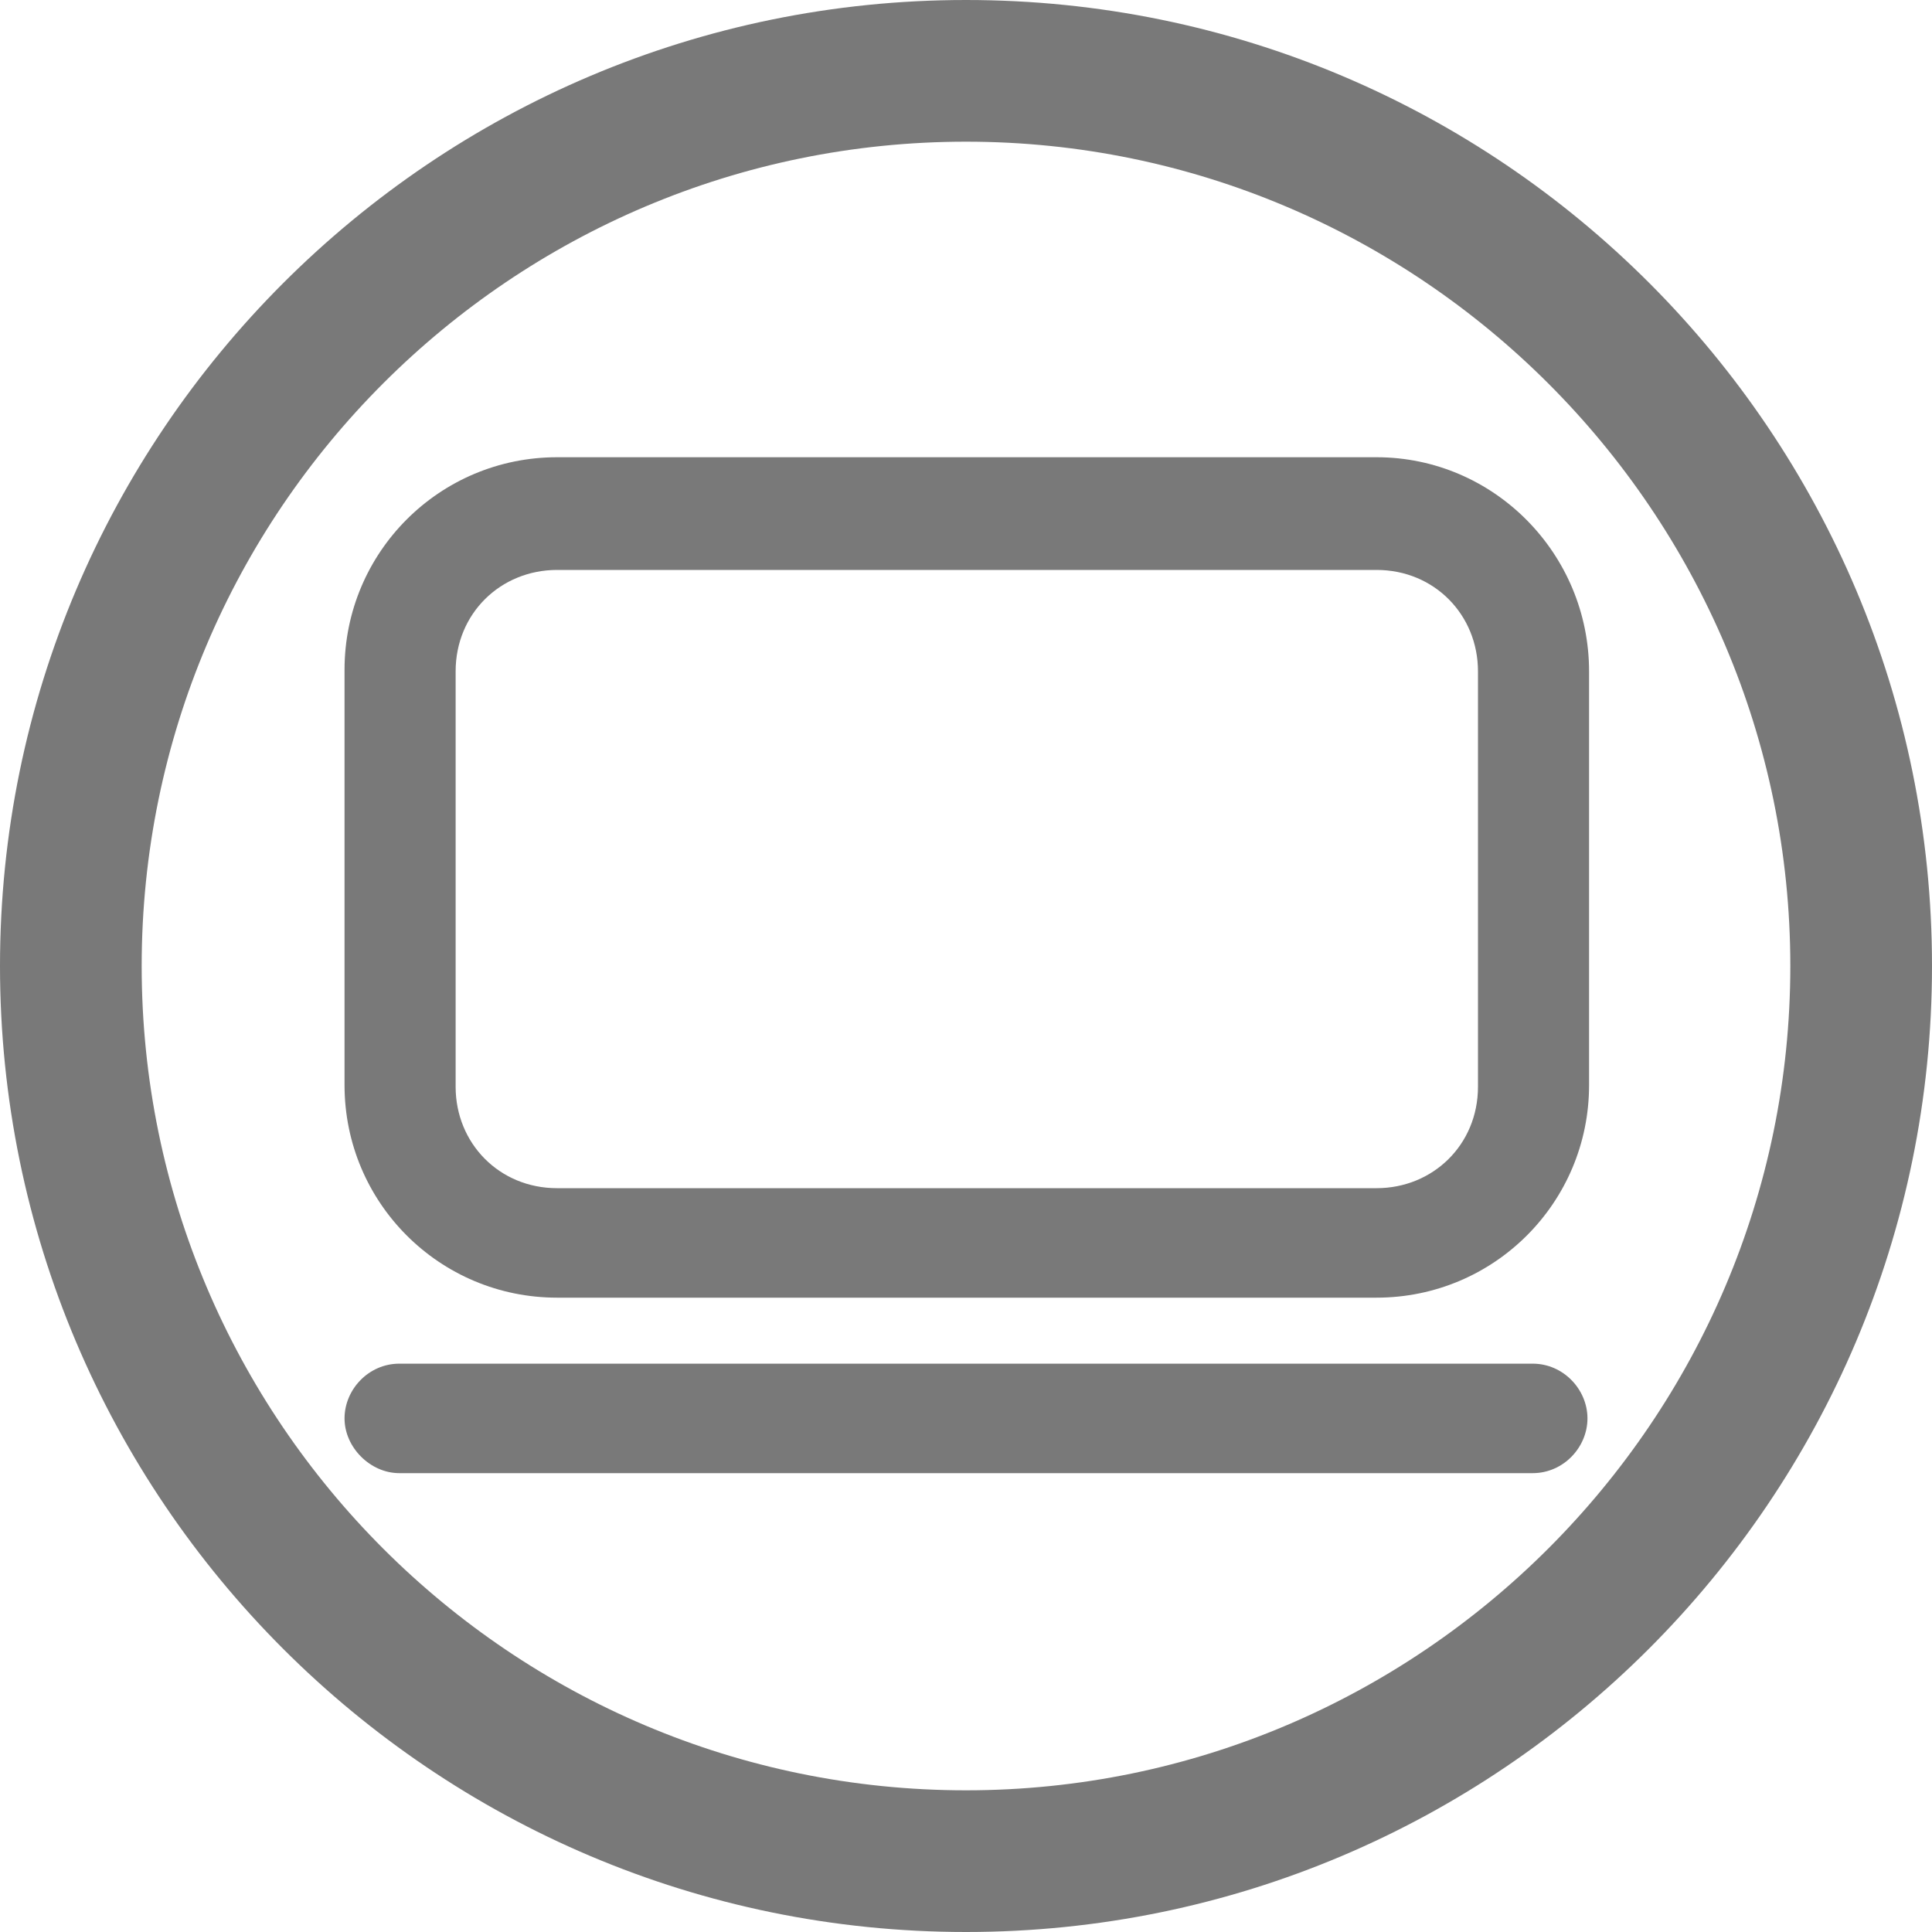
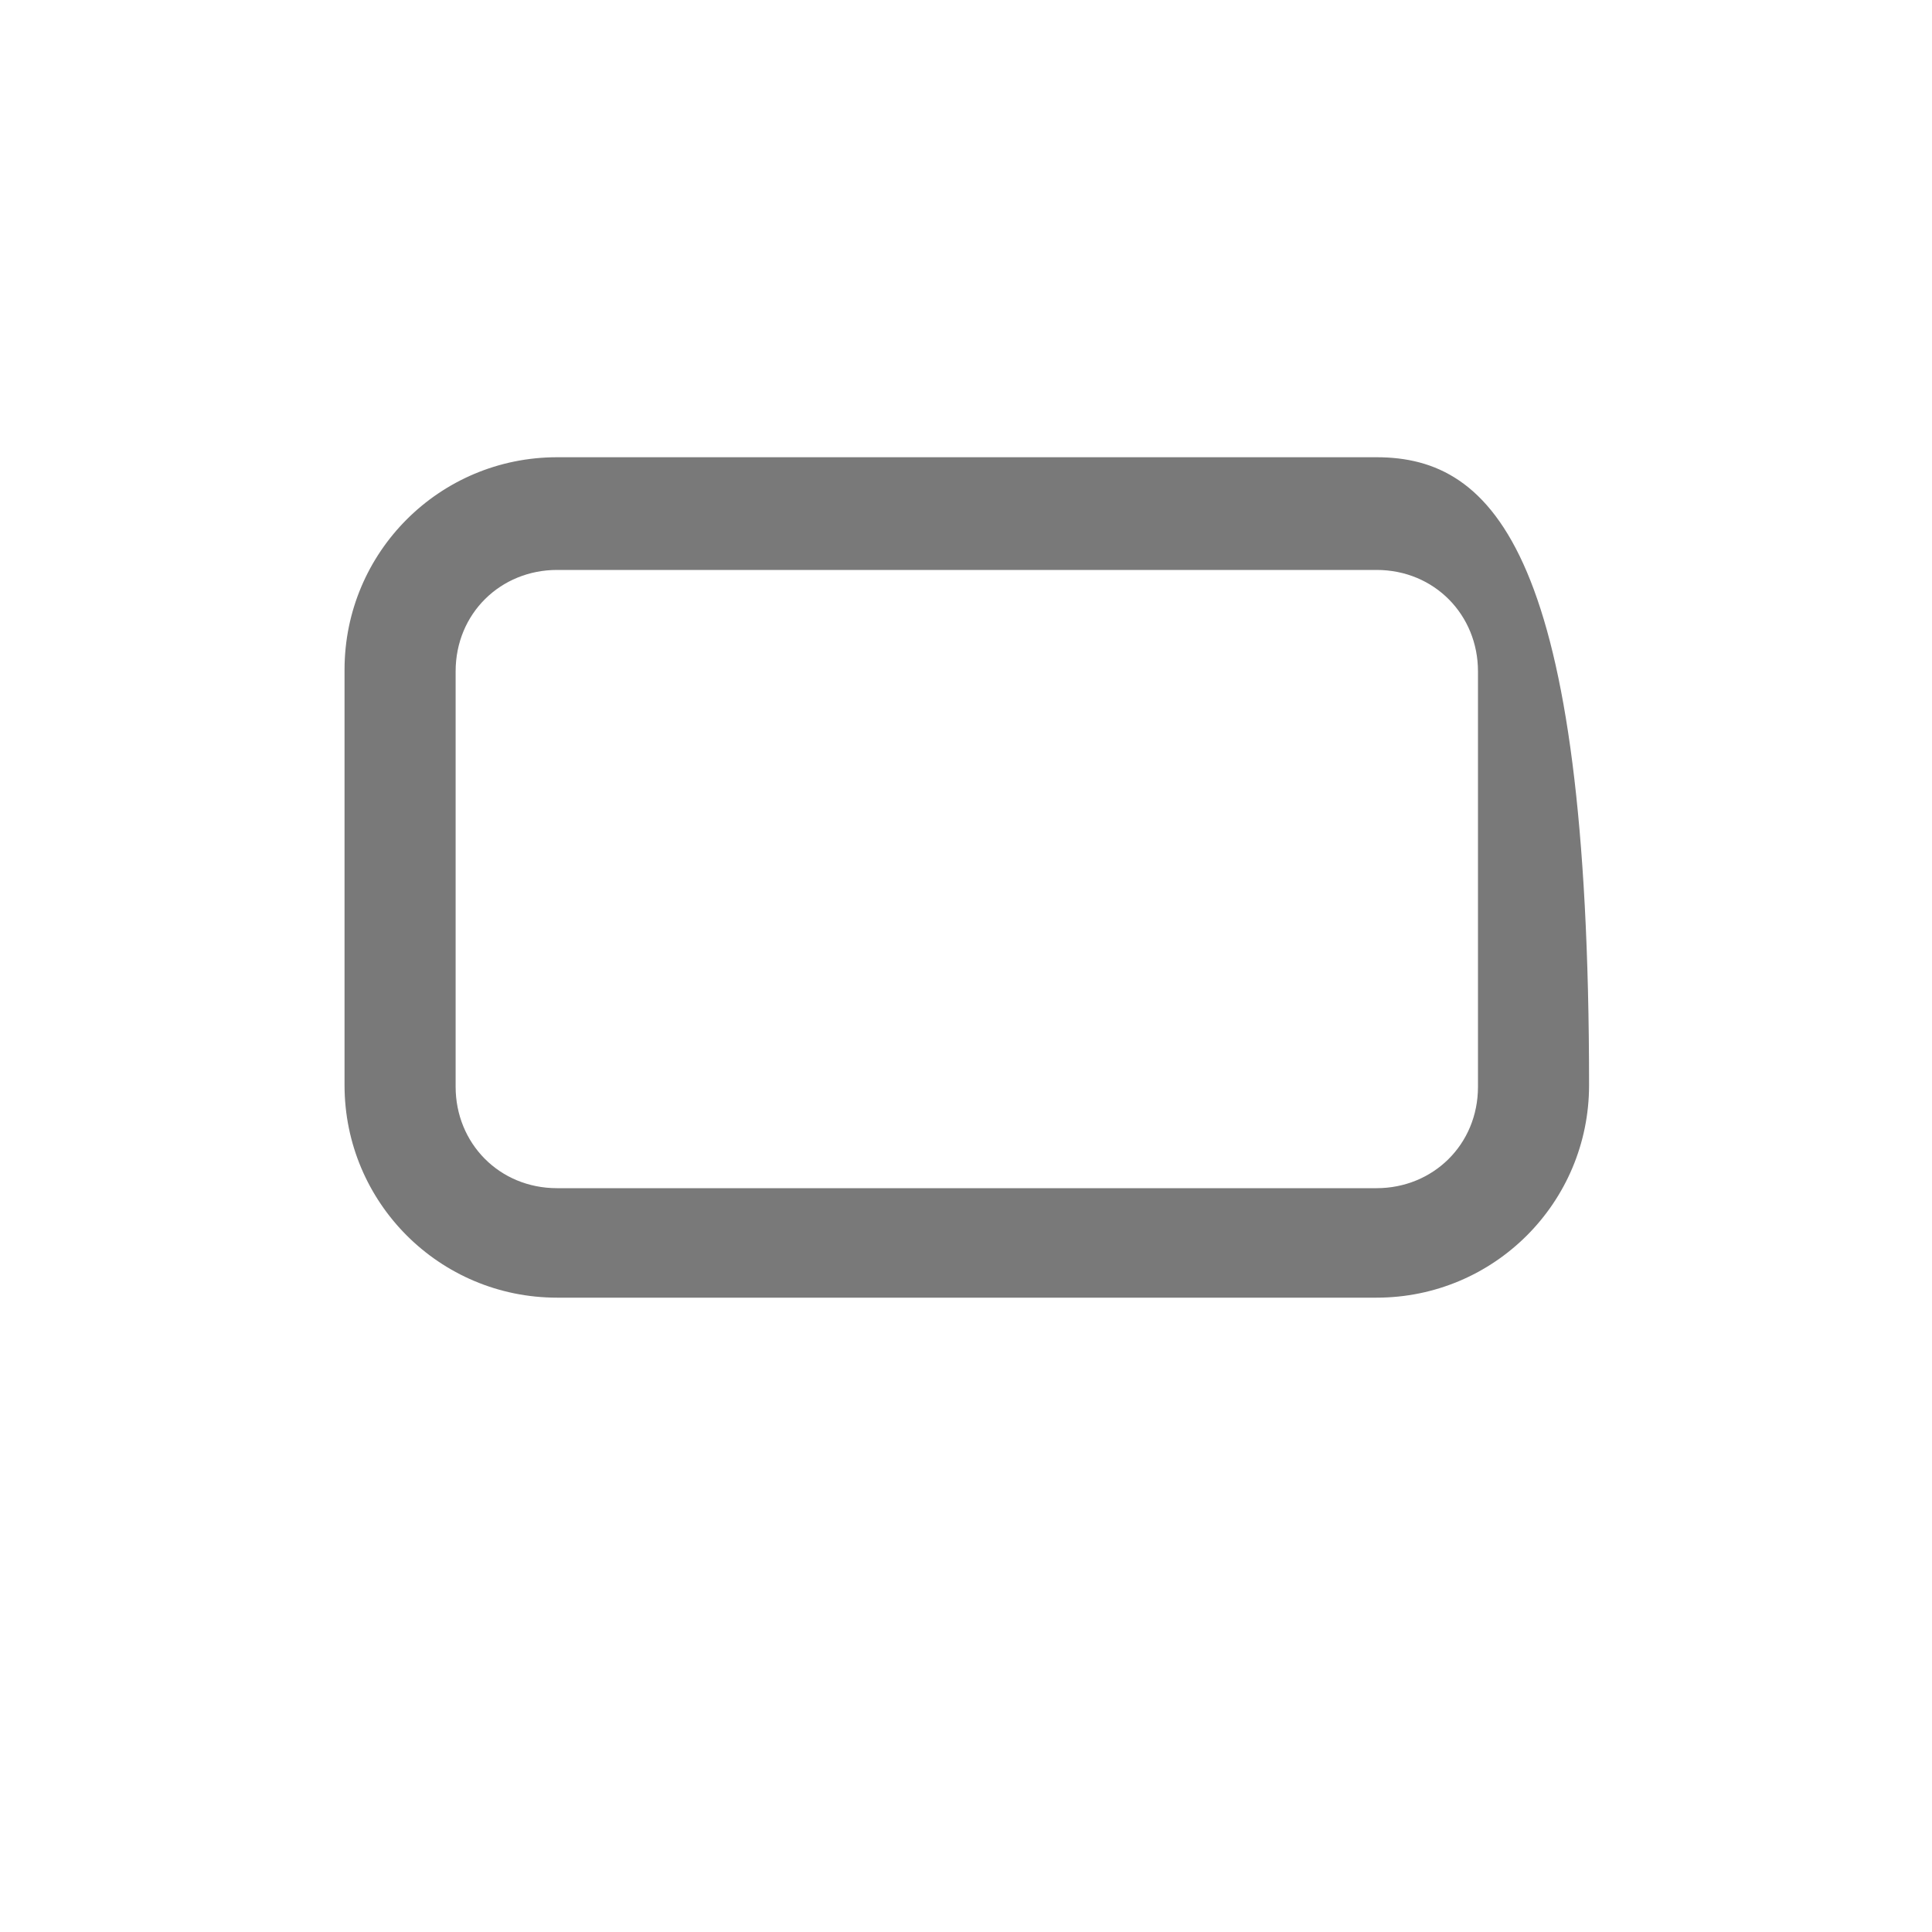
<svg xmlns="http://www.w3.org/2000/svg" version="1.1" id="图层_1" x="0px" y="0px" width="120px" height="120px" viewBox="0 0 120 120" style="enable-background:new 0 0 120 120;" xml:space="preserve">
  <style type="text/css">
	.st0{fill:#797979;}
</style>
  <g>
-     <path class="st0" d="M85.5,28.4H34.6c-7.3,0-13.2,5.9-13.2,13.2v25.8c0,7.3,5.9,13.2,13.2,13.2h50.9c7.3,0,13.2-5.9,13.2-13.2V41.7   C98.7,34.4,92.8,28.4,85.5,28.4z M91.8,67.5c0,3.6-2.8,6.3-6.3,6.3H34.6c-3.6,0-6.3-2.8-6.3-6.3V41.7c0-3.6,2.8-6.3,6.3-6.3h50.9   c3.6,0,6.3,2.8,6.3,6.3V67.5z" />
-     <path class="st0" d="M95.2,84.7H24.8c-1.9,0-3.4,1.6-3.4,3.4s1.6,3.4,3.4,3.4h70.4c1.9,0,3.4-1.6,3.4-3.4   C98.6,86.3,97.1,84.7,95.2,84.7z" />
+     <path class="st0" d="M85.5,28.4H34.6c-7.3,0-13.2,5.9-13.2,13.2v25.8c0,7.3,5.9,13.2,13.2,13.2h50.9c7.3,0,13.2-5.9,13.2-13.2C98.7,34.4,92.8,28.4,85.5,28.4z M91.8,67.5c0,3.6-2.8,6.3-6.3,6.3H34.6c-3.6,0-6.3-2.8-6.3-6.3V41.7c0-3.6,2.8-6.3,6.3-6.3h50.9   c3.6,0,6.3,2.8,6.3,6.3V67.5z" />
  </g>
-   <path class="st0" d="M60,8.8c28.2,0,51.2,23,51.2,51.2s-23,51.2-51.2,51.2S8.8,88.3,8.8,60S31.8,8.8,60,8.8 M60,0  C26.9,0,0,26.9,0,60s26.9,60,60,60s60-26.9,60-60S93.2,0,60,0L60,0z" />
</svg>